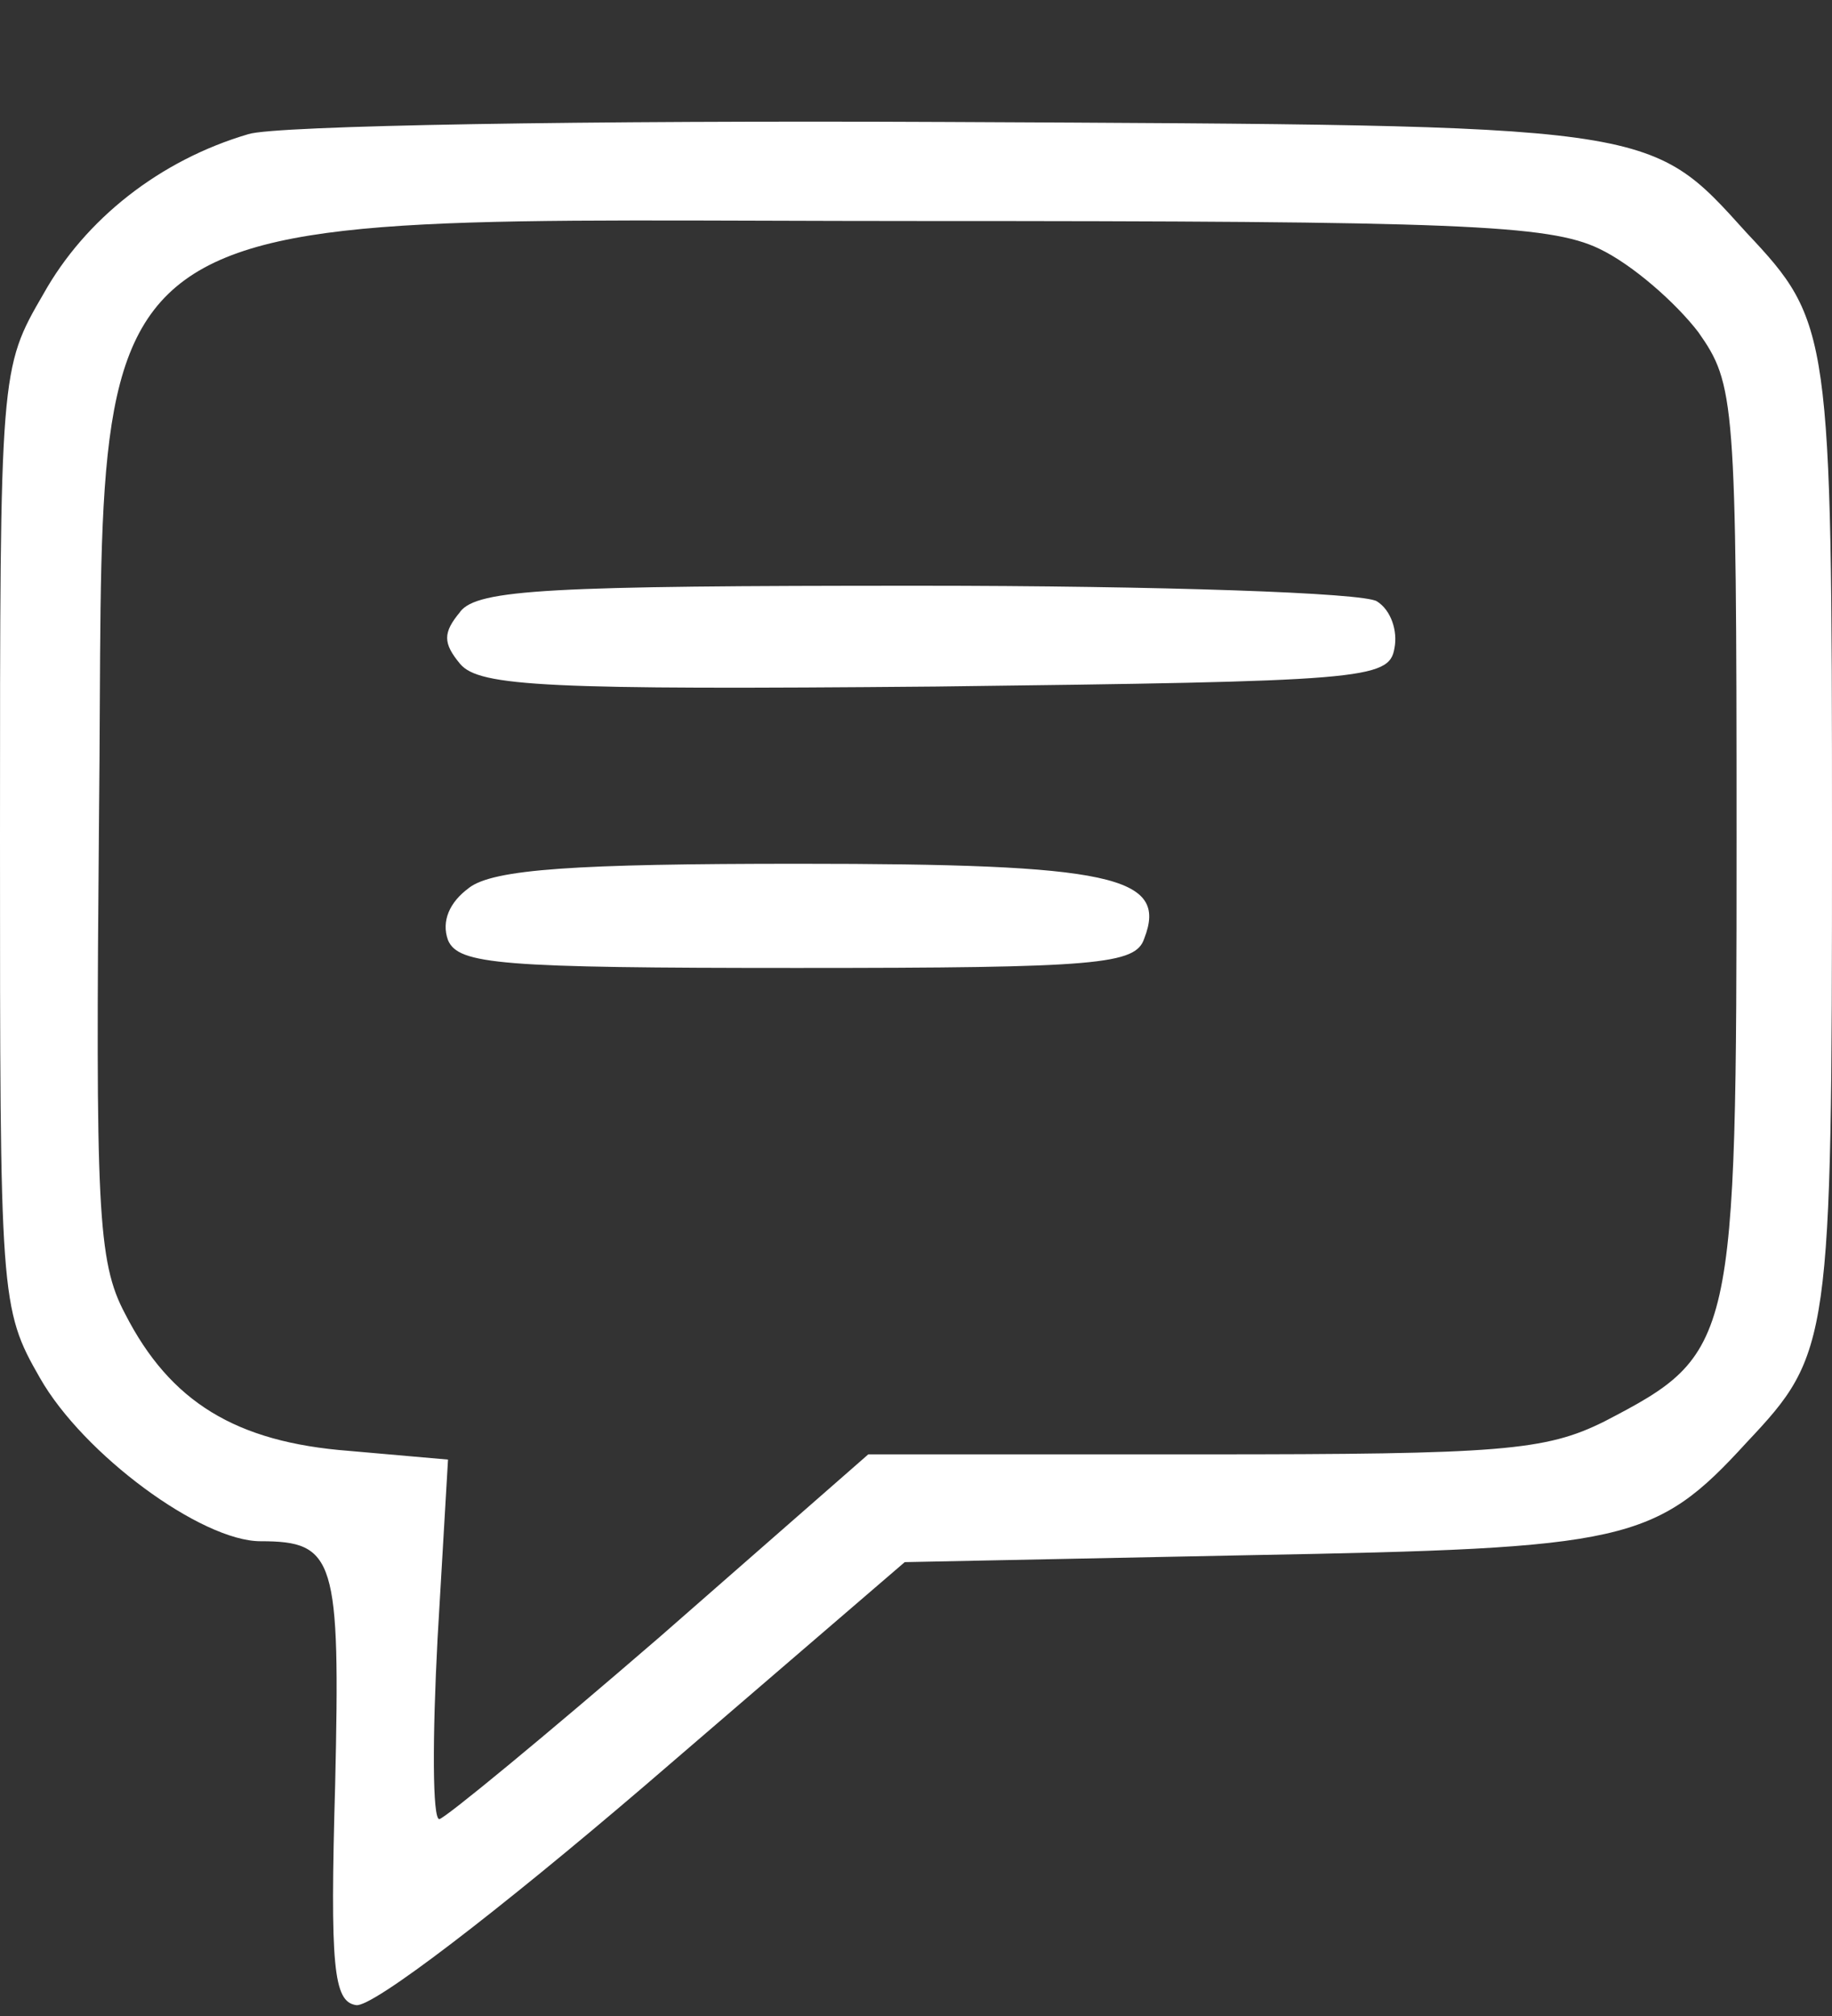
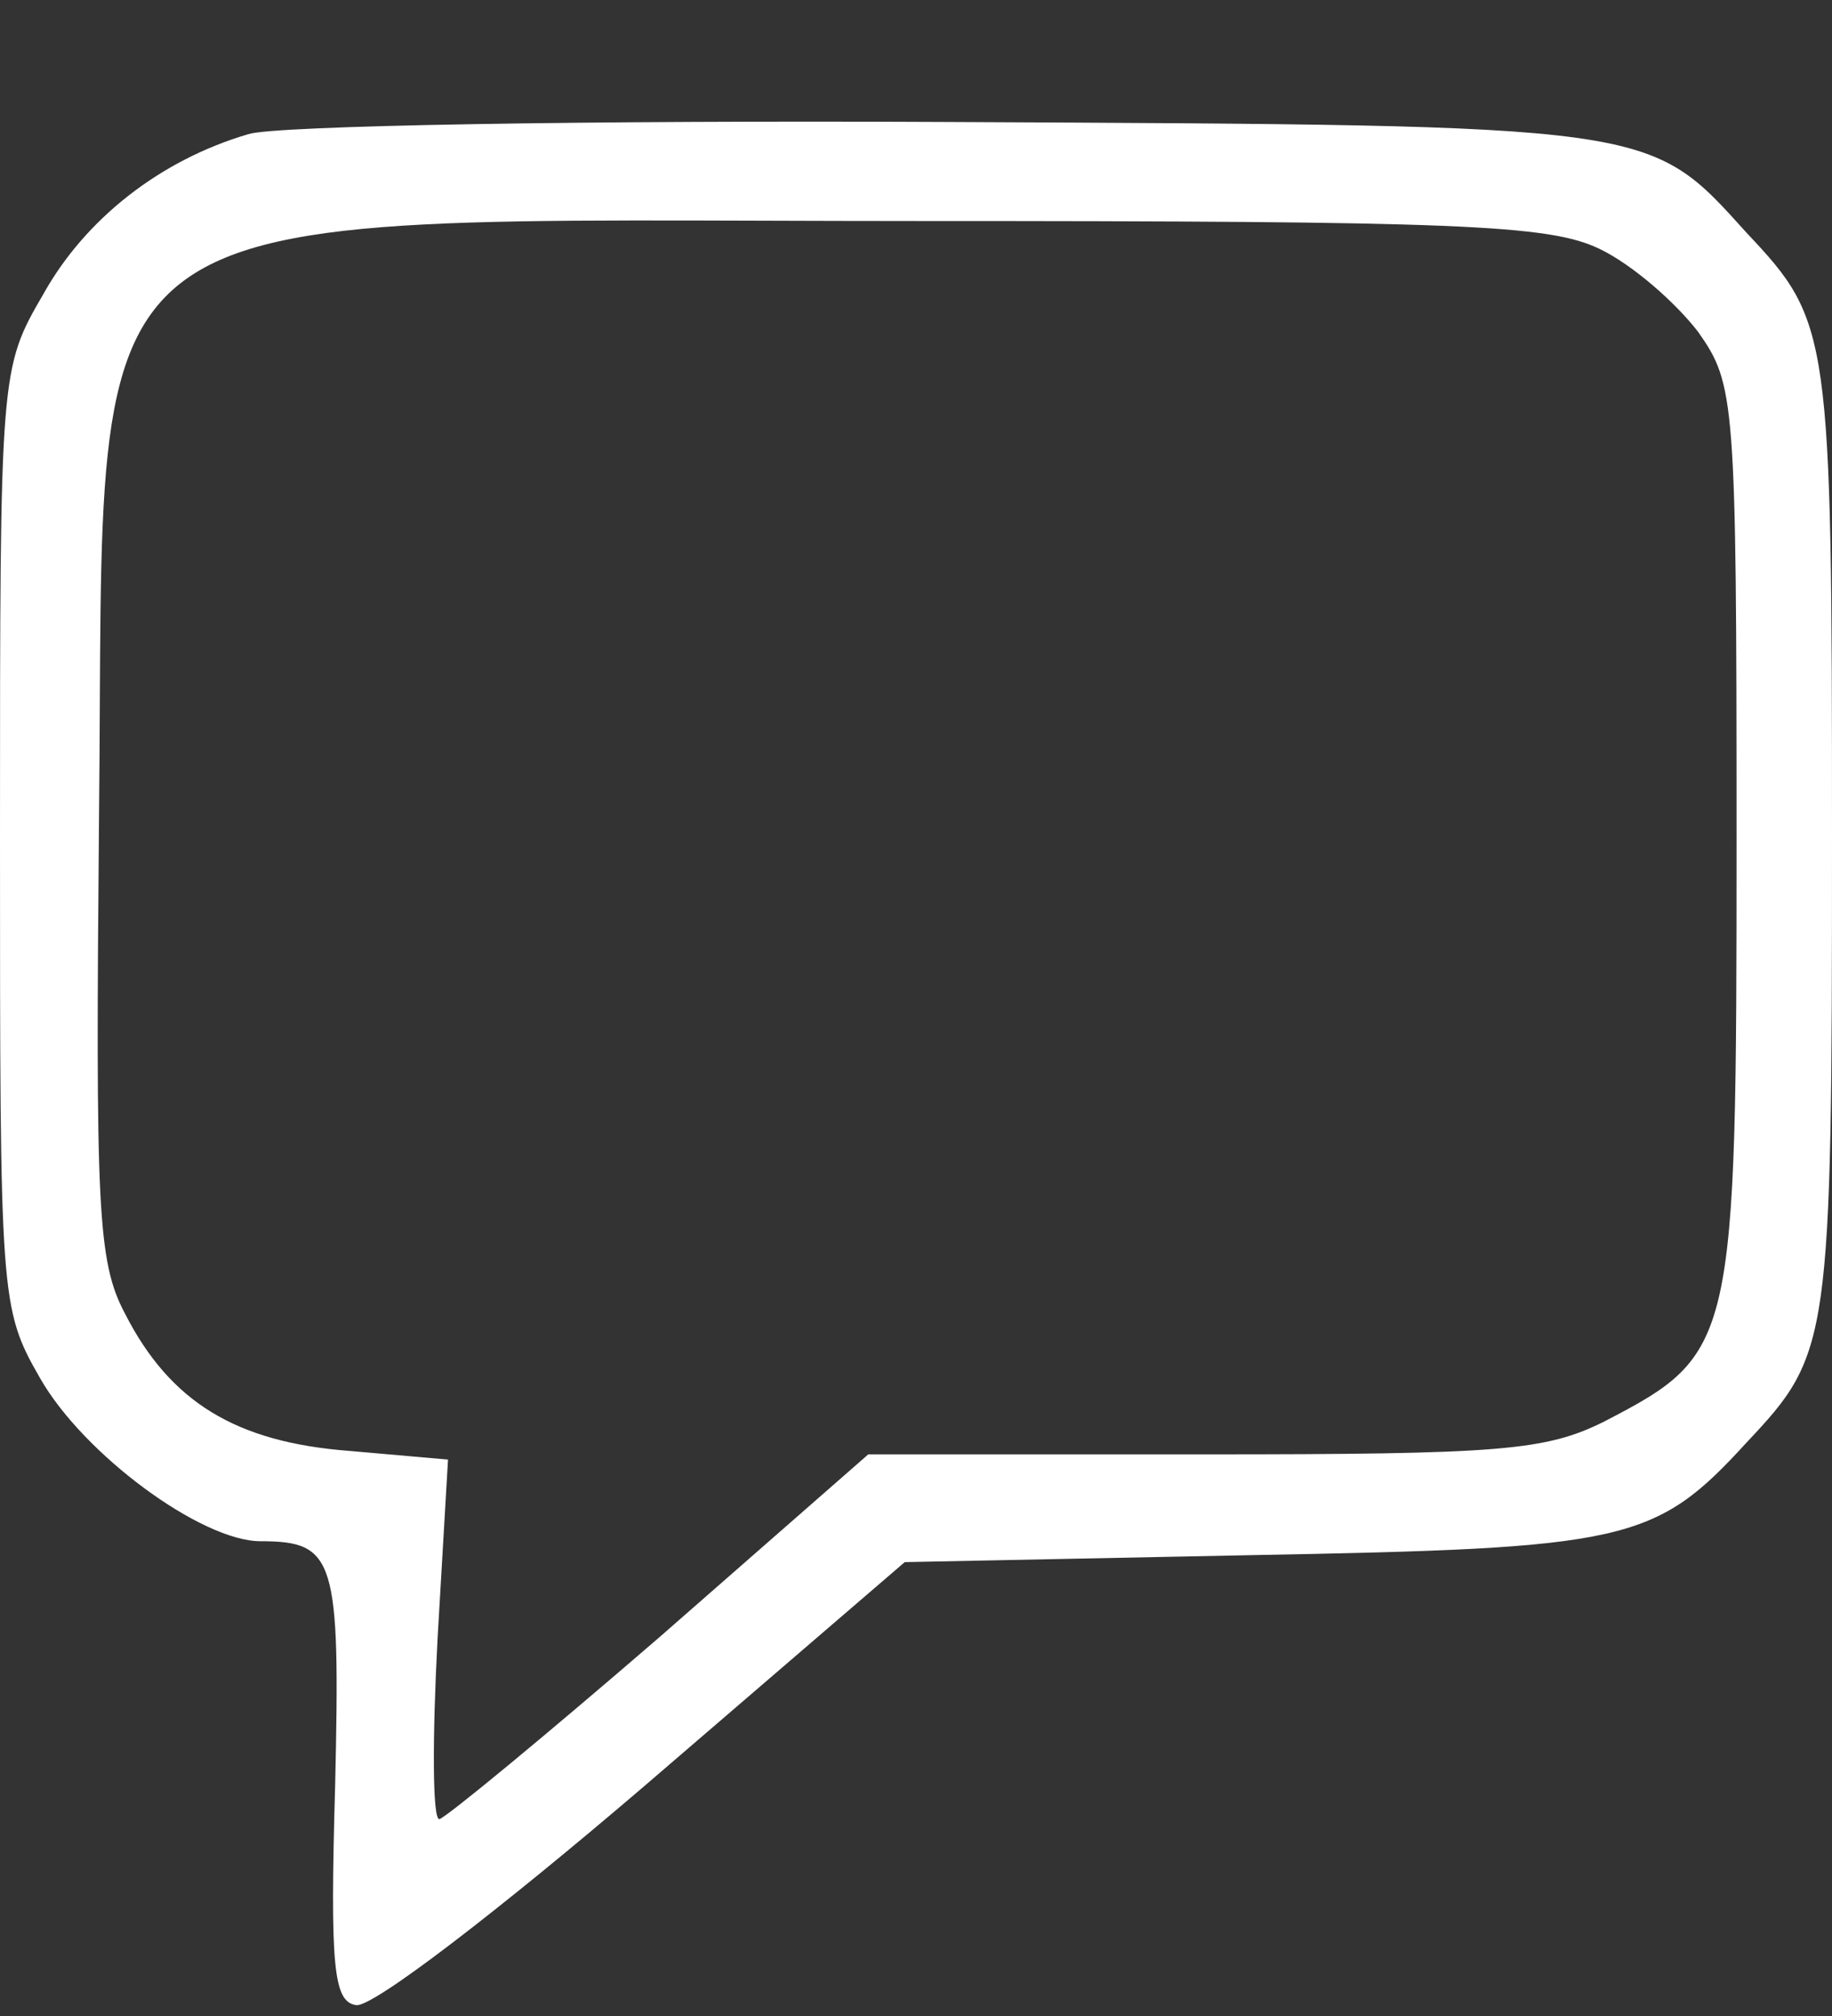
<svg xmlns="http://www.w3.org/2000/svg" width="20" height="22" version="1.1" id="svg12">
  <rect width="100%" height="100%" fill="#333333" stroke="none" />
  <defs id="defs7" />
  <path d="M 2.711,1.464 C 1.744,1.748 0.929,2.393 0.474,3.208 0,4.023 0,4.042 0,9.141 c 0,5.024 0,5.137 0.436,5.896 0.474,0.834 1.763,1.782 2.408,1.782 0.815,0 0.872,0.19 0.815,2.654 -0.057,1.99 -0.019,2.37 0.227,2.408 0.171,0.038 1.573,-1.043 3.147,-2.389 L 9.877,17.047 13.649,16.971 C 17.763,16.895 18.066,16.838 19.071,15.738 19.981,14.772 20,14.658 20,9.141 20,3.625 19.981,3.511 19.071,2.544 17.991,1.35 18.104,1.369 10.332,1.331 6.427,1.312 2.995,1.369 2.711,1.464 Z m 14.749,1.251 c 0.36,0.171 0.834,0.588 1.081,0.91 0.398,0.569 0.417,0.72 0.417,5.516 0,5.554 -0.019,5.63 -1.441,6.37 -0.645,0.322 -1.137,0.36 -4.379,0.36 H 9.479 L 7.204,17.862 C 5.953,18.942 4.872,19.833 4.796,19.852 c -0.076,0 -0.076,-0.891 -0.019,-1.972 L 4.891,15.928 3.81,15.833 C 2.578,15.738 1.858,15.302 1.365,14.336 1.062,13.767 1.043,13.179 1.081,8.914 c 0.076,-6.957 -0.55,-6.502 8.929,-6.502 5.896,0 6.9,0.038 7.45,0.303 z" id="path50" style="fill:#ffffff;stroke-width:0.019" />
-   <path d="m 5.024,6.677 c -0.19,0.227 -0.19,0.341 0,0.569 0.209,0.246 0.948,0.284 5.194,0.246 4.664,-0.057 4.948,-0.076 5.005,-0.417 0.038,-0.19 -0.038,-0.417 -0.19,-0.512 -0.133,-0.095 -2.389,-0.171 -5.005,-0.171 -4.019,0 -4.815,0.038 -5.005,0.284 z" id="path52" style="fill:#ffffff;stroke-width:0.019" />
-   <path d="M 5.118,9.691 C 4.91,9.843 4.815,10.051 4.891,10.26 c 0.114,0.265 0.569,0.303 3.81,0.303 3.299,0 3.697,-0.038 3.791,-0.322 0.265,-0.682 -0.36,-0.815 -3.773,-0.815 -2.427,0 -3.336,0.057 -3.602,0.265 z" id="path54" style="fill:#ffffff;stroke-width:0.019" />
</svg>